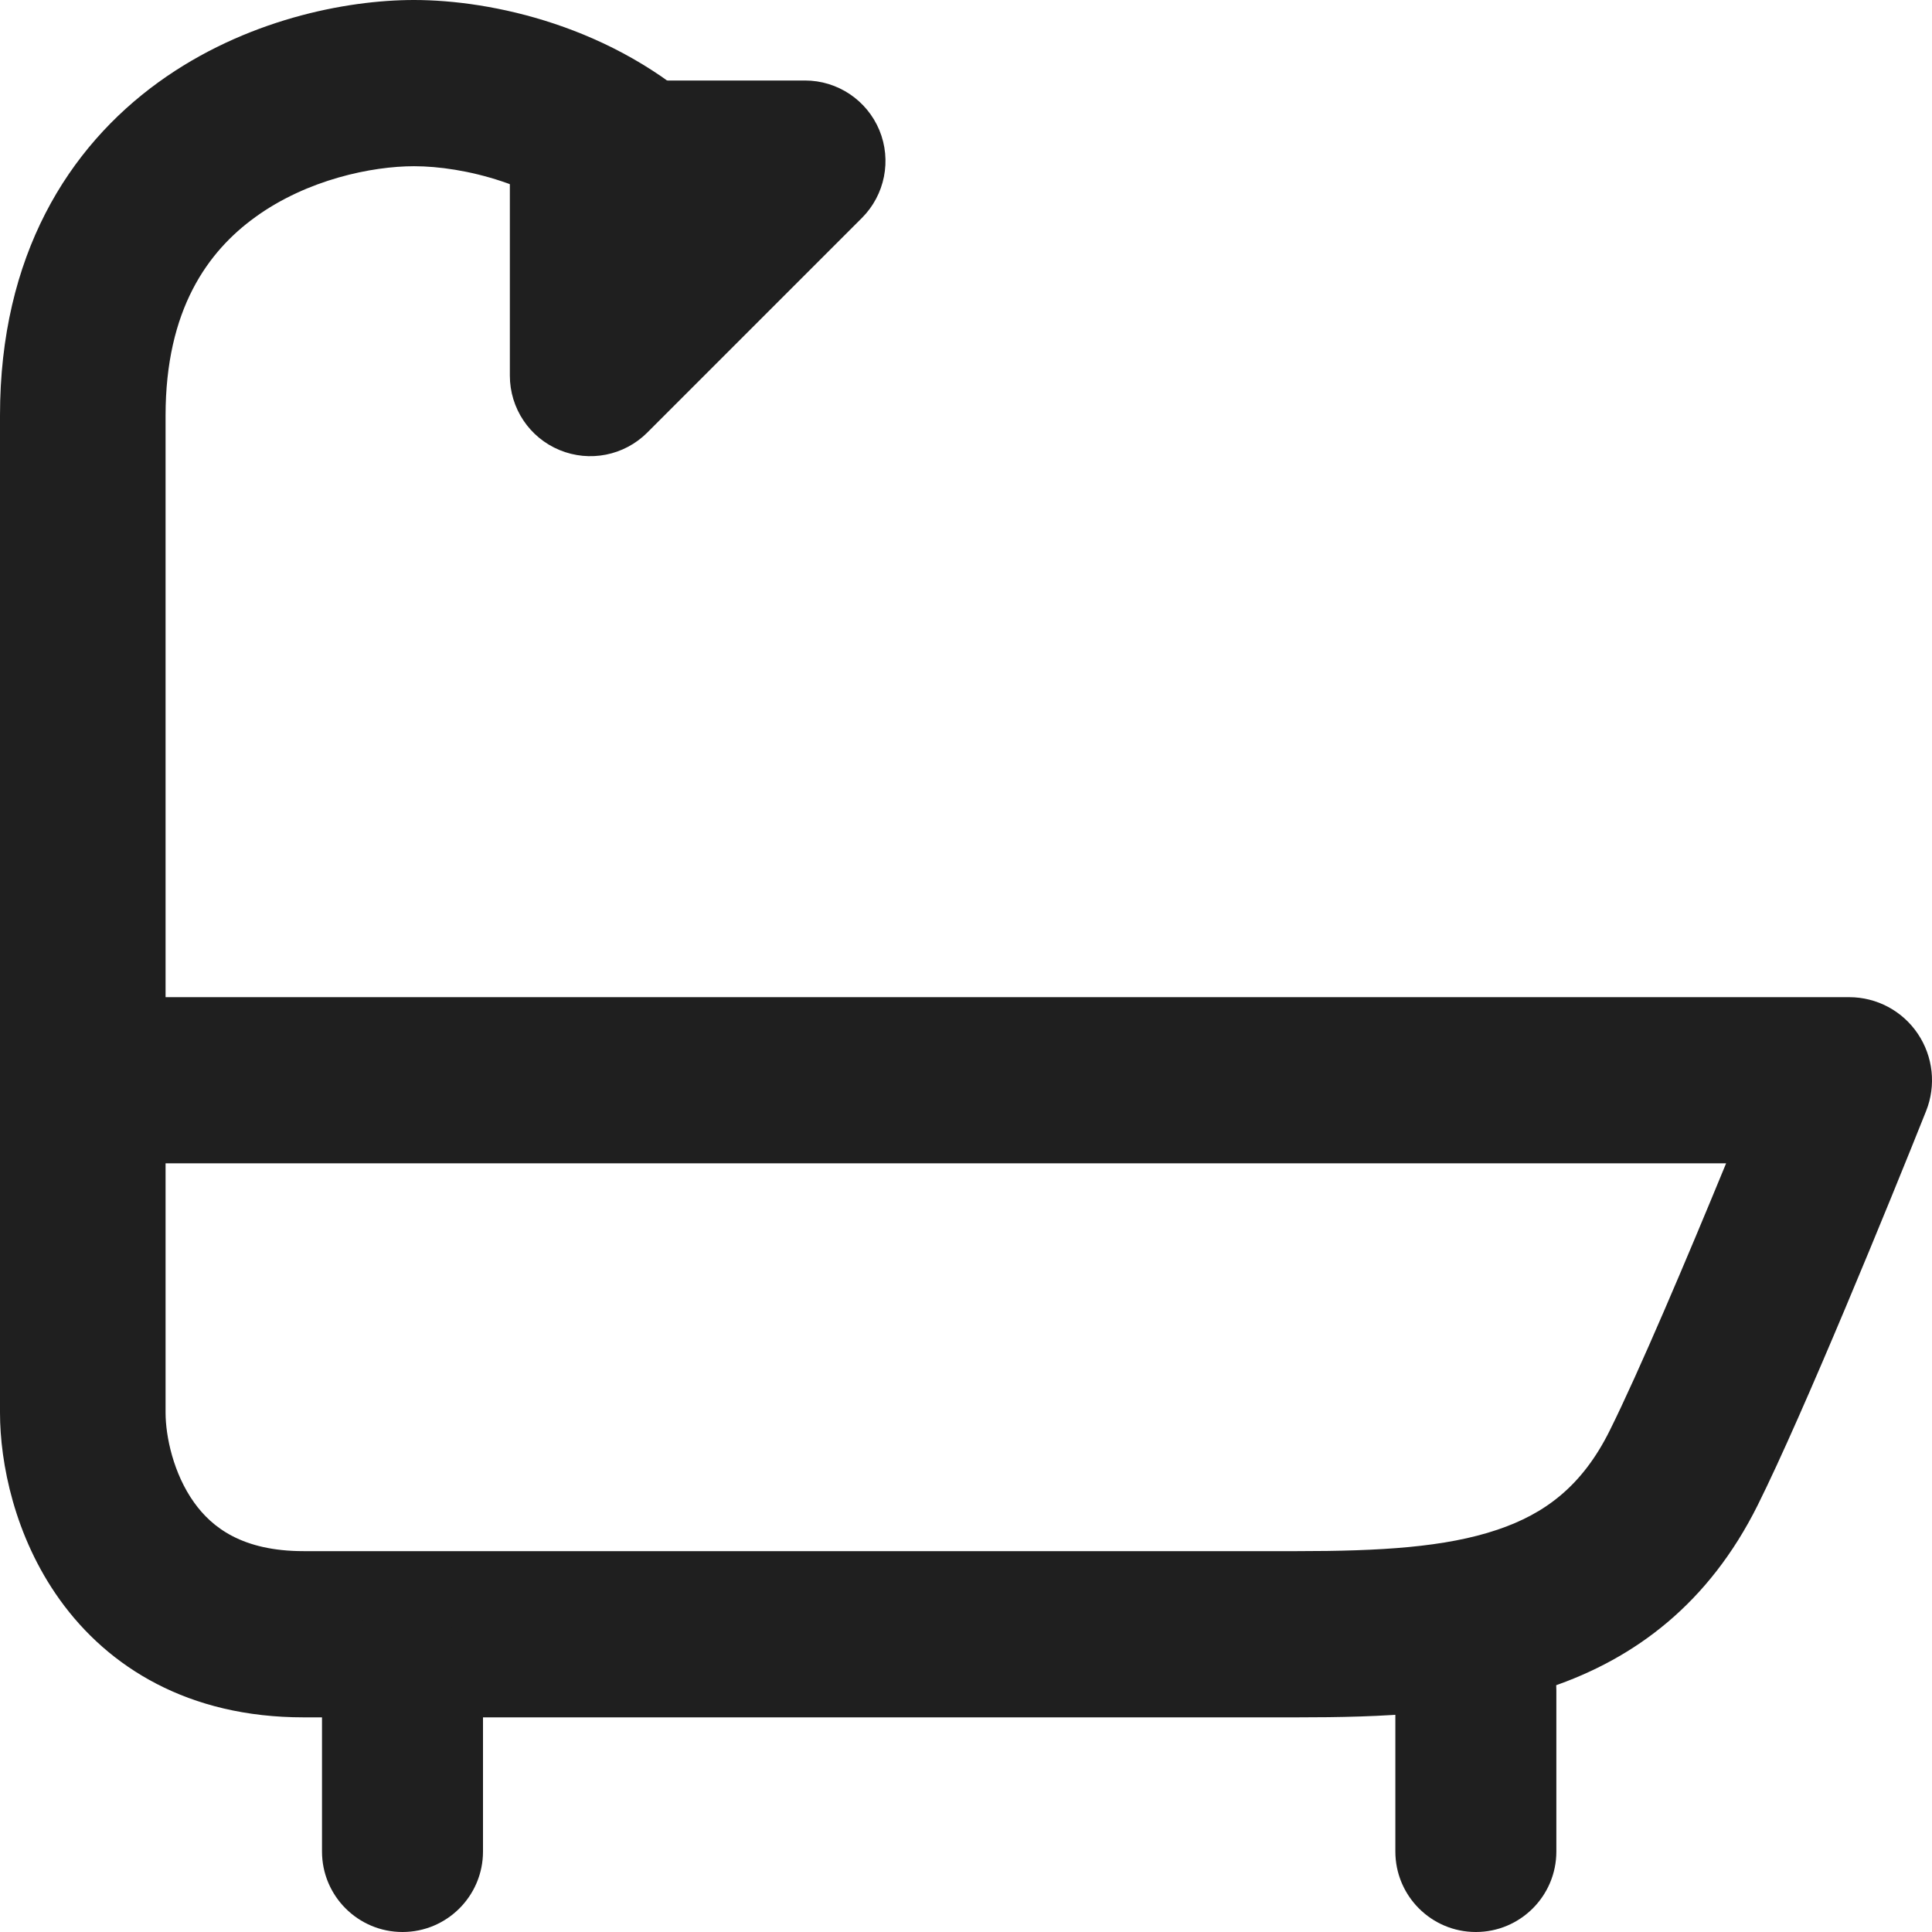
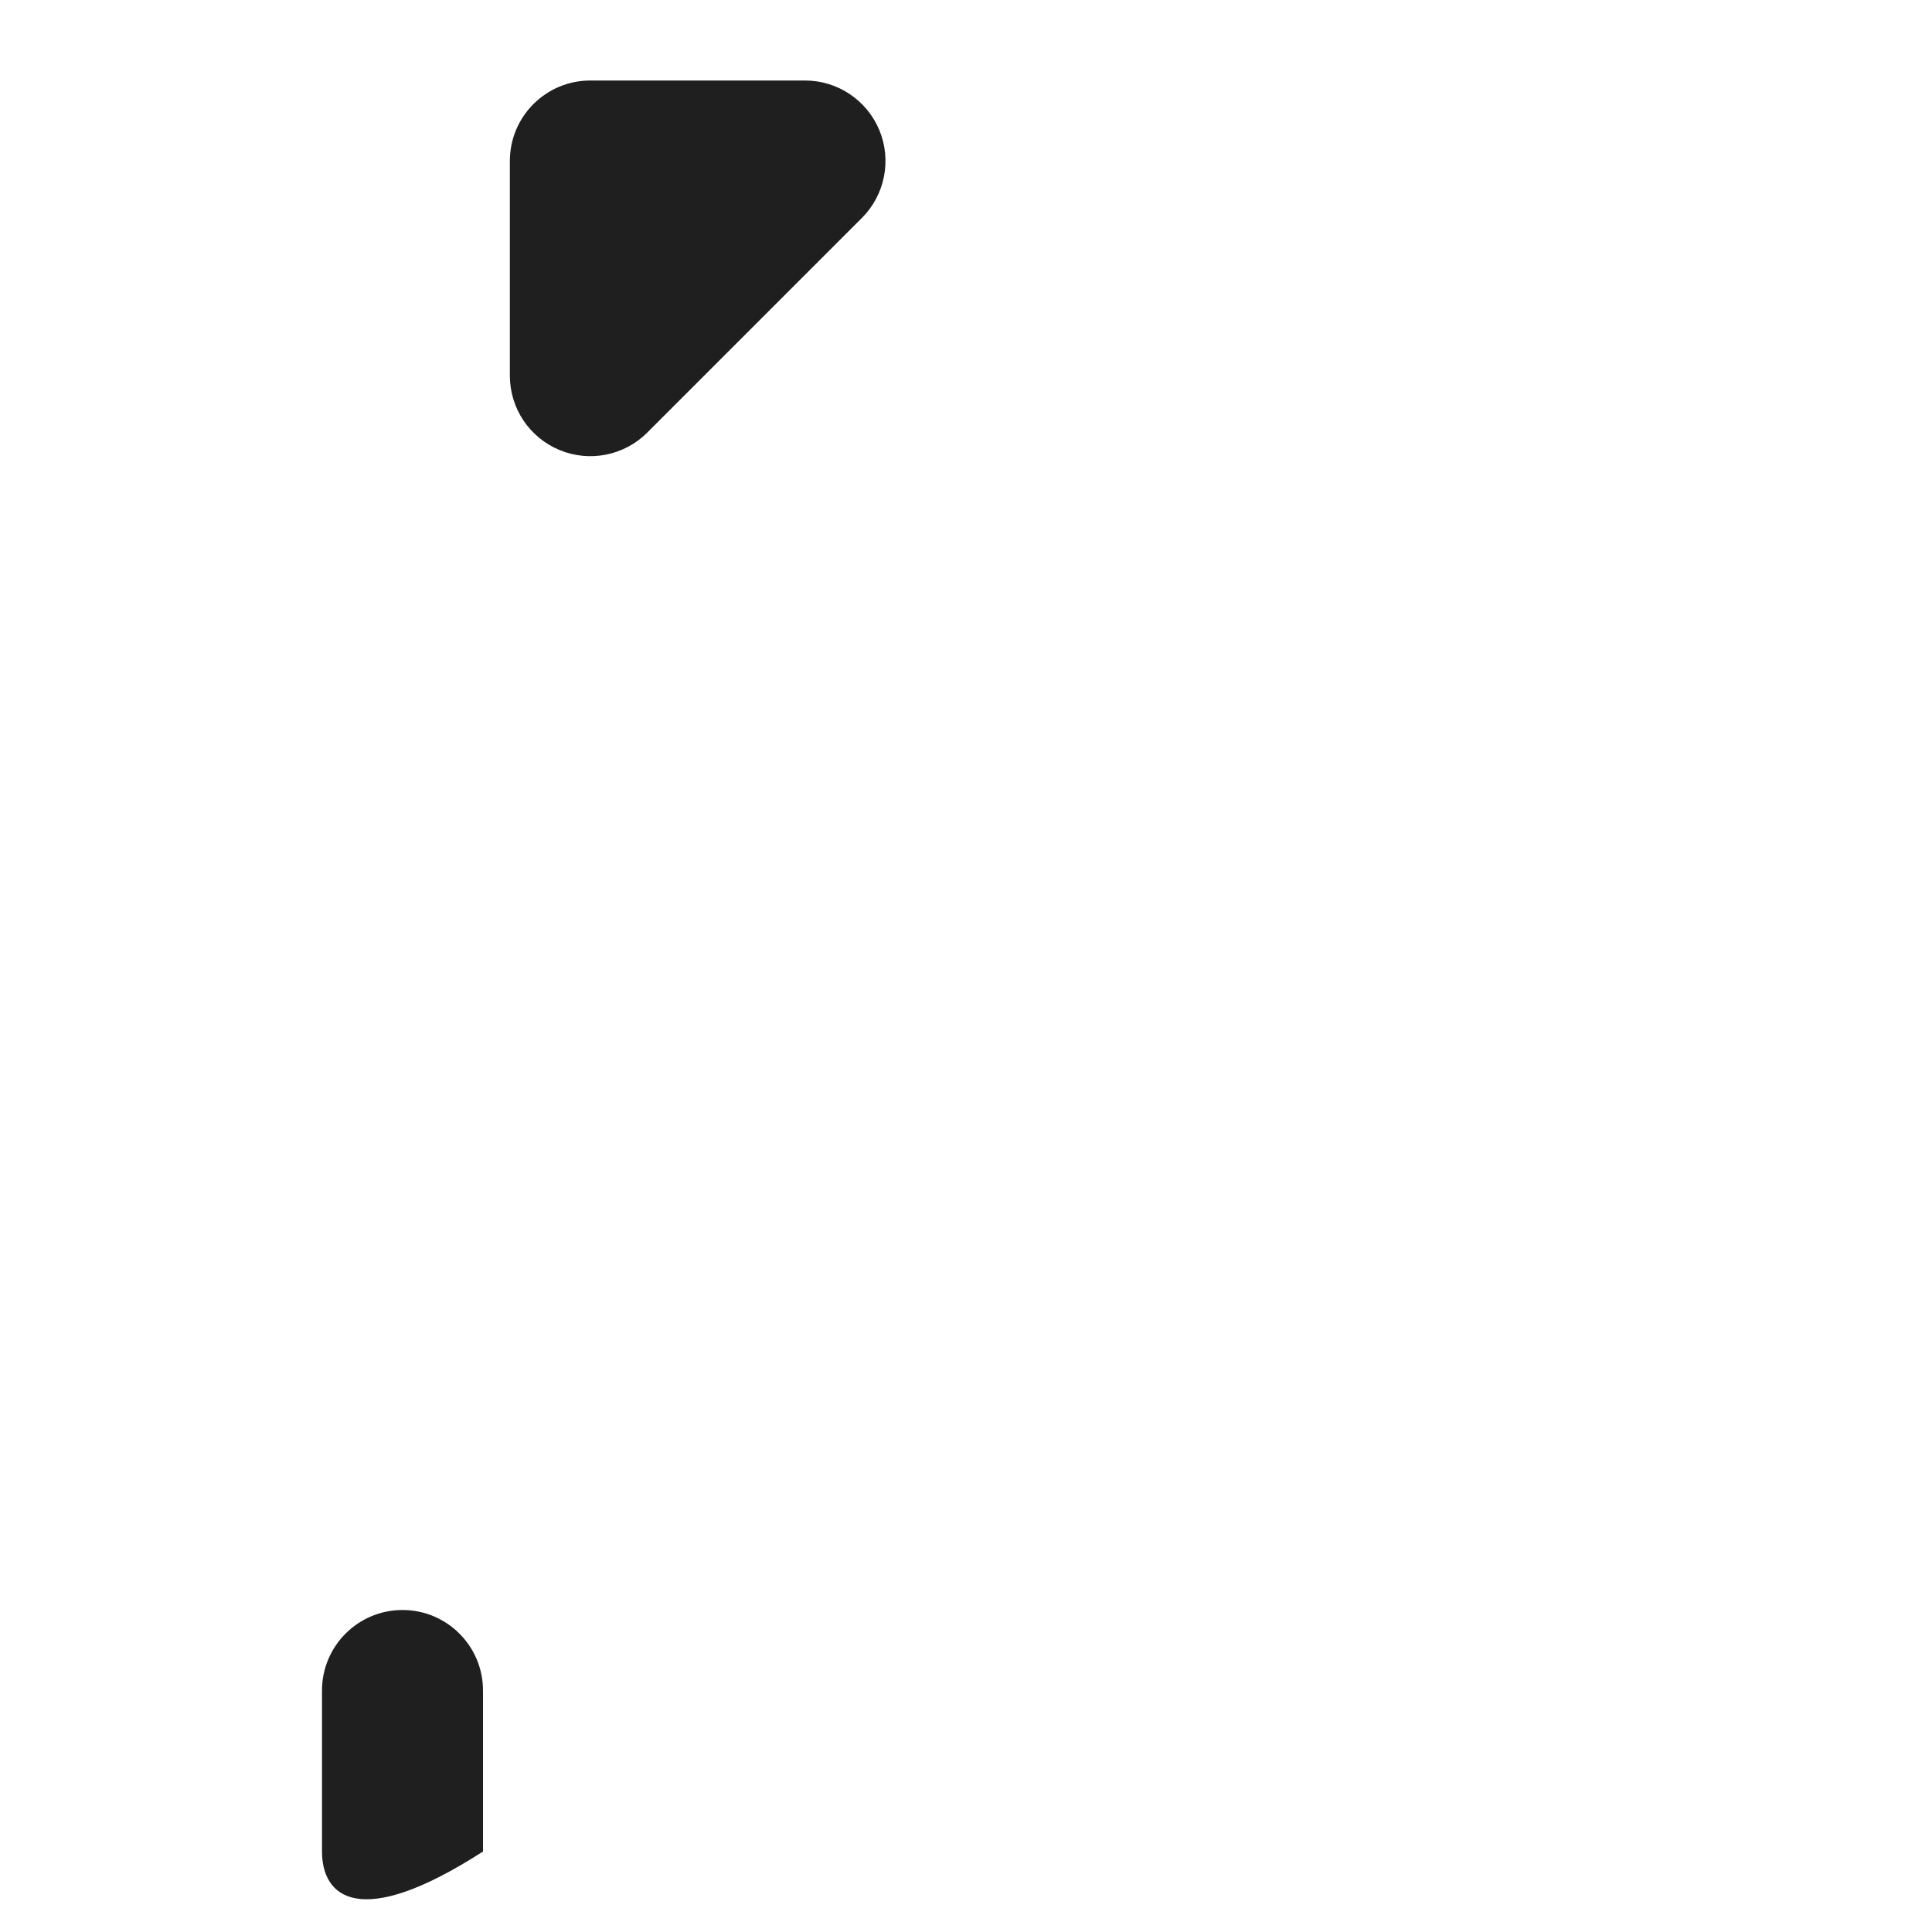
<svg xmlns="http://www.w3.org/2000/svg" width="18" height="18" viewBox="0 0 30 30" fill="none">
  <g clip-path="url(#clip0_3389_393)">
-     <path fill-rule="evenodd" clip-rule="evenodd" d="M3.966 3.37C3.225 3.905 2.571 4.808 2.571 6.452V15.484H28.714C29.141 15.484 29.54 15.696 29.779 16.051C30.018 16.405 30.067 16.856 29.908 17.253C29.341 18.675 28.007 21.939 27.293 23.373C26.537 24.889 25.4 25.751 24.074 26.199C22.823 26.622 21.427 26.667 20.143 26.667H4.714C2.924 26.667 1.681 25.889 0.928 24.84C0.223 23.857 0 22.715 0 21.936V6.452C0 3.967 1.061 2.289 2.463 1.275C3.8 0.309 5.366 0 6.429 0C7.631 0 9.526 0.4 10.971 1.75C11.491 2.236 11.52 3.052 11.036 3.574C10.553 4.095 9.739 4.124 9.219 3.639C8.384 2.858 7.19 2.581 6.429 2.581C5.777 2.581 4.771 2.787 3.966 3.37ZM2.571 18.064V21.936C2.571 22.302 2.692 22.882 3.015 23.332C3.291 23.717 3.762 24.086 4.714 24.086H20.143C21.43 24.086 22.443 24.027 23.253 23.753C23.989 23.505 24.566 23.076 24.993 22.219C25.443 21.316 26.191 19.552 26.803 18.064H2.571Z" fill="#1F1F1F" />
-     <path fill-rule="evenodd" clip-rule="evenodd" d="M6.25 25C6.94 25 7.5 25.56 7.5 26.25V28.75C7.5 29.44 6.94 30 6.25 30C5.56 30 5 29.44 5 28.75V26.25C5 25.56 5.56 25 6.25 25Z" fill="#1F1F1F" />
-     <path fill-rule="evenodd" clip-rule="evenodd" d="M22.917 25C23.607 25 24.167 25.56 24.167 26.25V28.75C24.167 29.44 23.607 30 22.917 30C22.226 30 21.667 29.44 21.667 28.75V26.25C21.667 25.56 22.226 25 22.917 25Z" fill="#1F1F1F" />
+     <path fill-rule="evenodd" clip-rule="evenodd" d="M6.25 25C6.94 25 7.5 25.56 7.5 26.25V28.75C5.56 30 5 29.44 5 28.75V26.25C5 25.56 5.56 25 6.25 25Z" fill="#1F1F1F" />
    <path fill-rule="evenodd" clip-rule="evenodd" d="M7.917 2.5C7.917 1.81 8.476 1.25 9.167 1.25H12.5C13.006 1.25 13.461 1.555 13.655 2.022C13.848 2.489 13.741 3.026 13.384 3.384L10.051 6.717C9.693 7.075 9.155 7.182 8.688 6.988C8.221 6.795 7.917 6.339 7.917 5.833V2.5Z" fill="#1F1F1F" />
  </g>
  <defs>
    <clipPath id="clip0_3389_393">
      <rect width="30" height="30" fill="white" />
    </clipPath>
  </defs>
</svg>